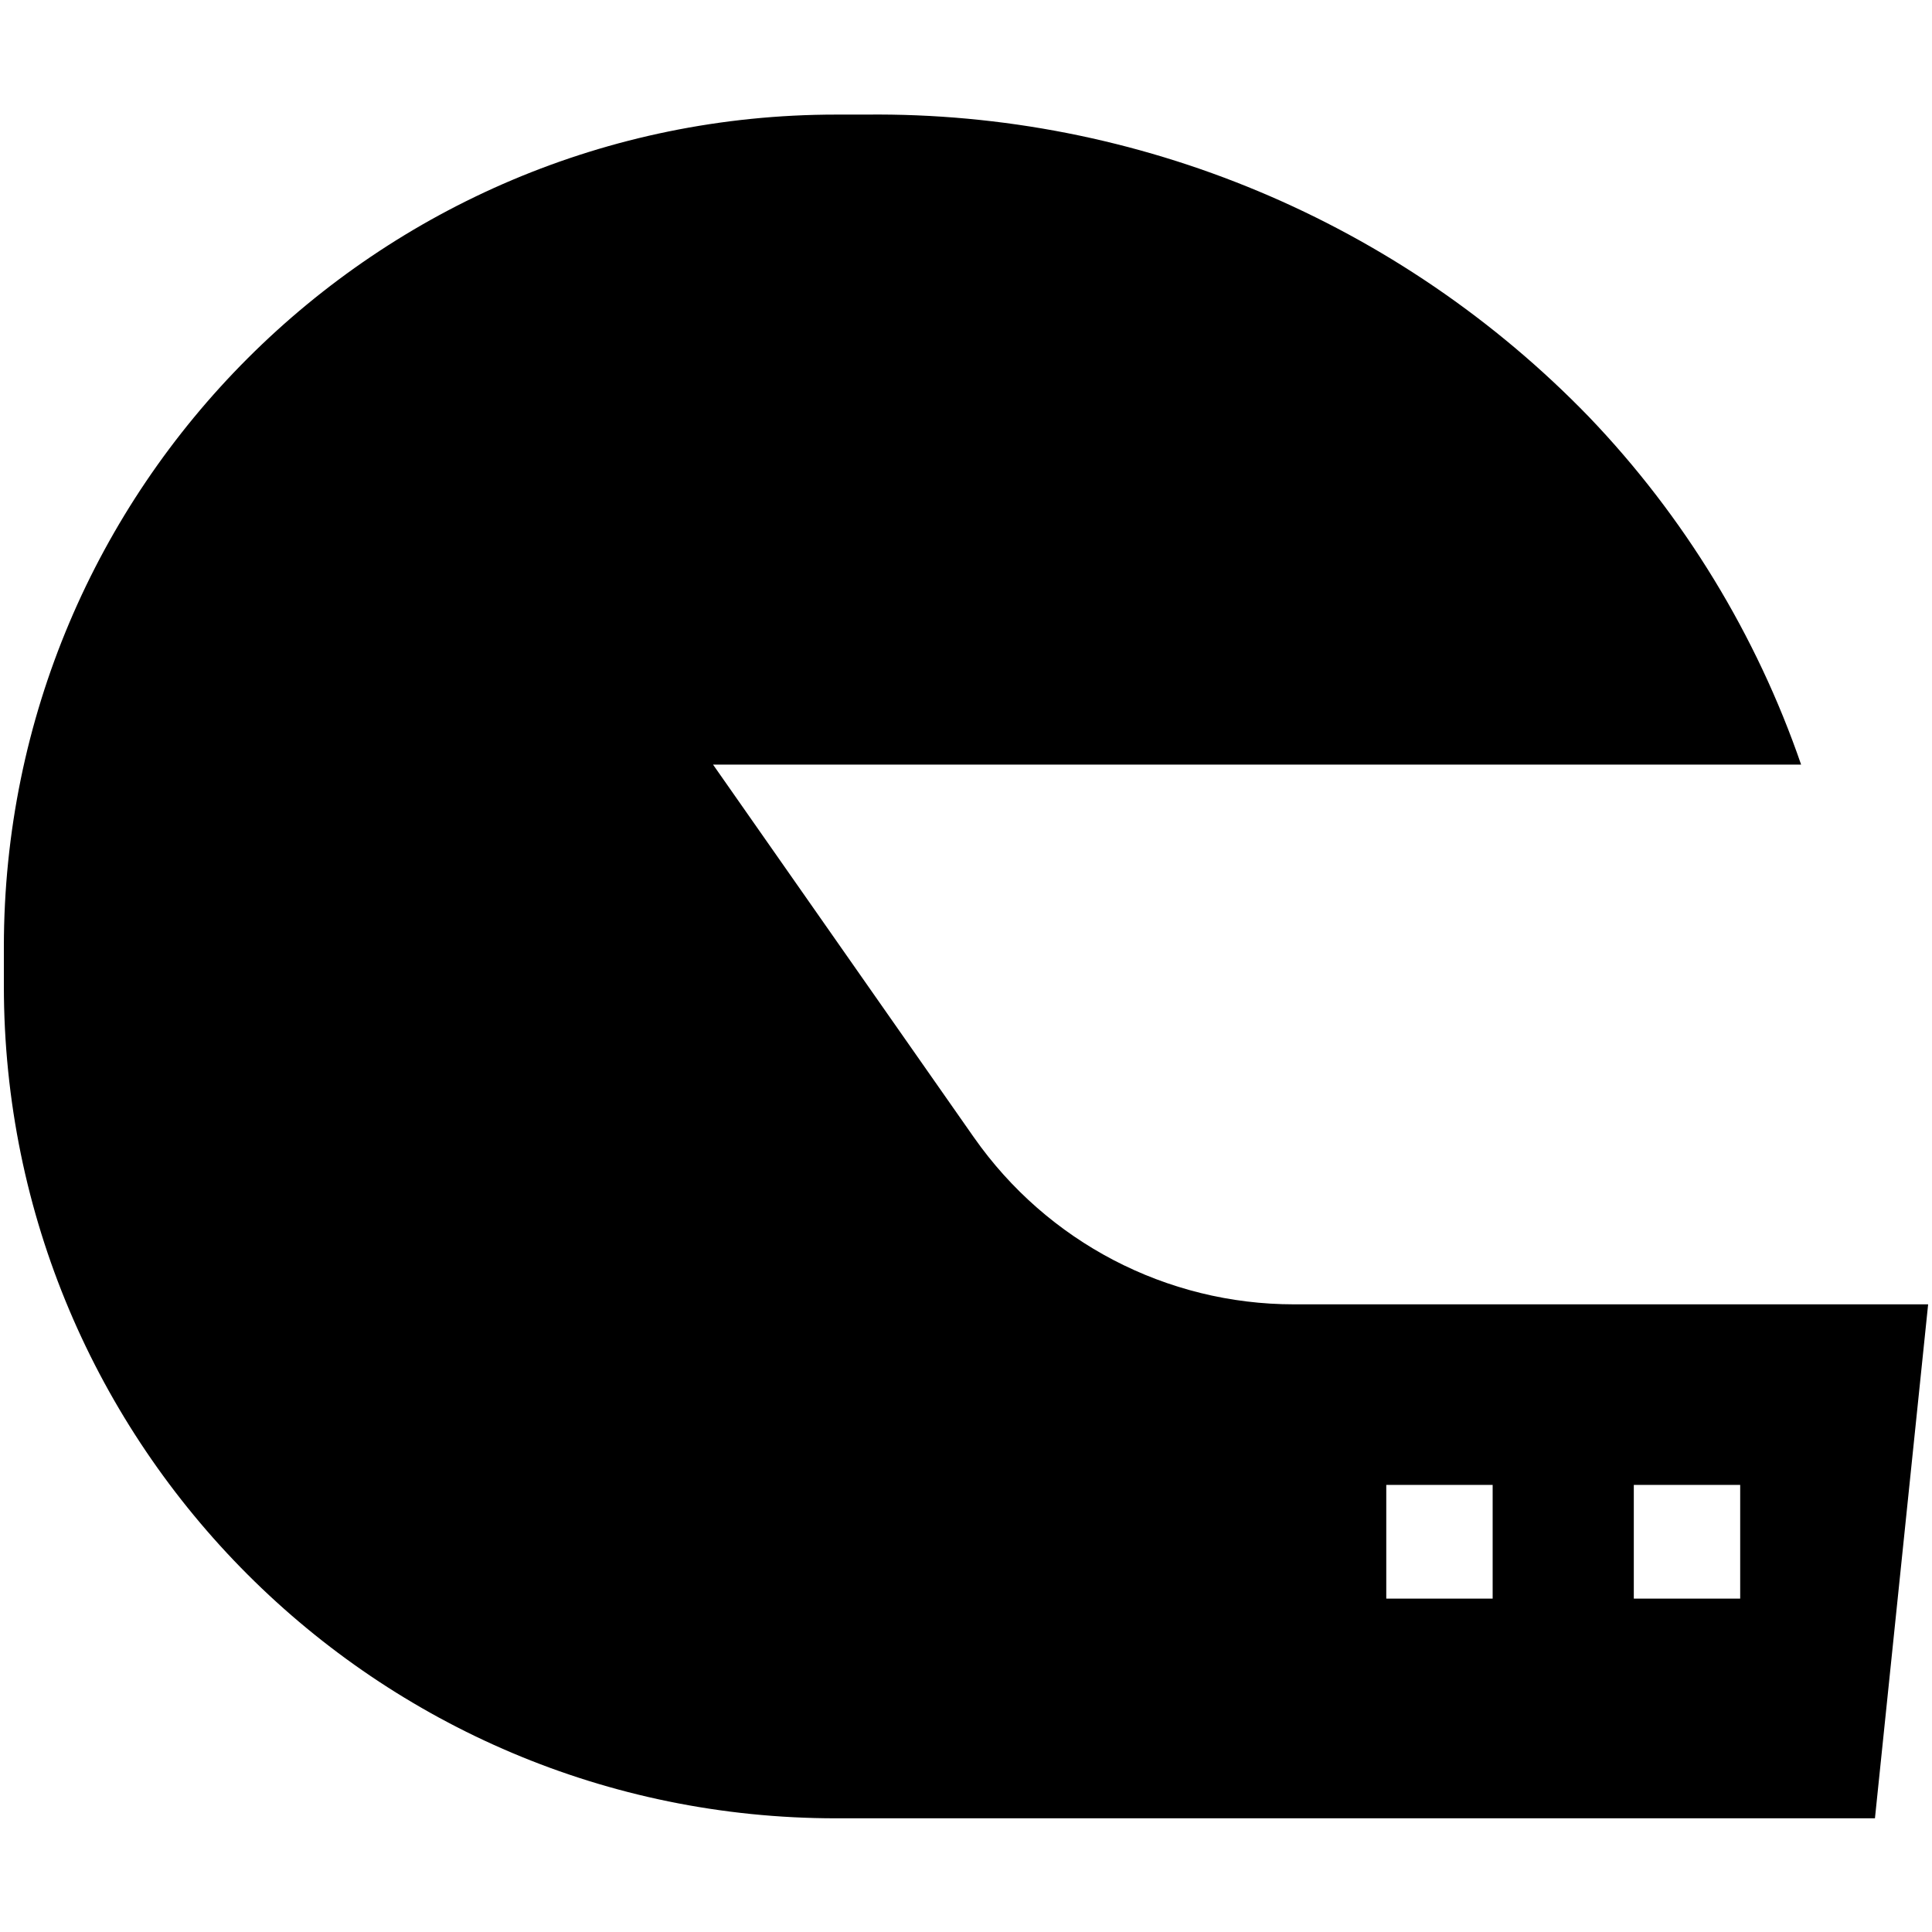
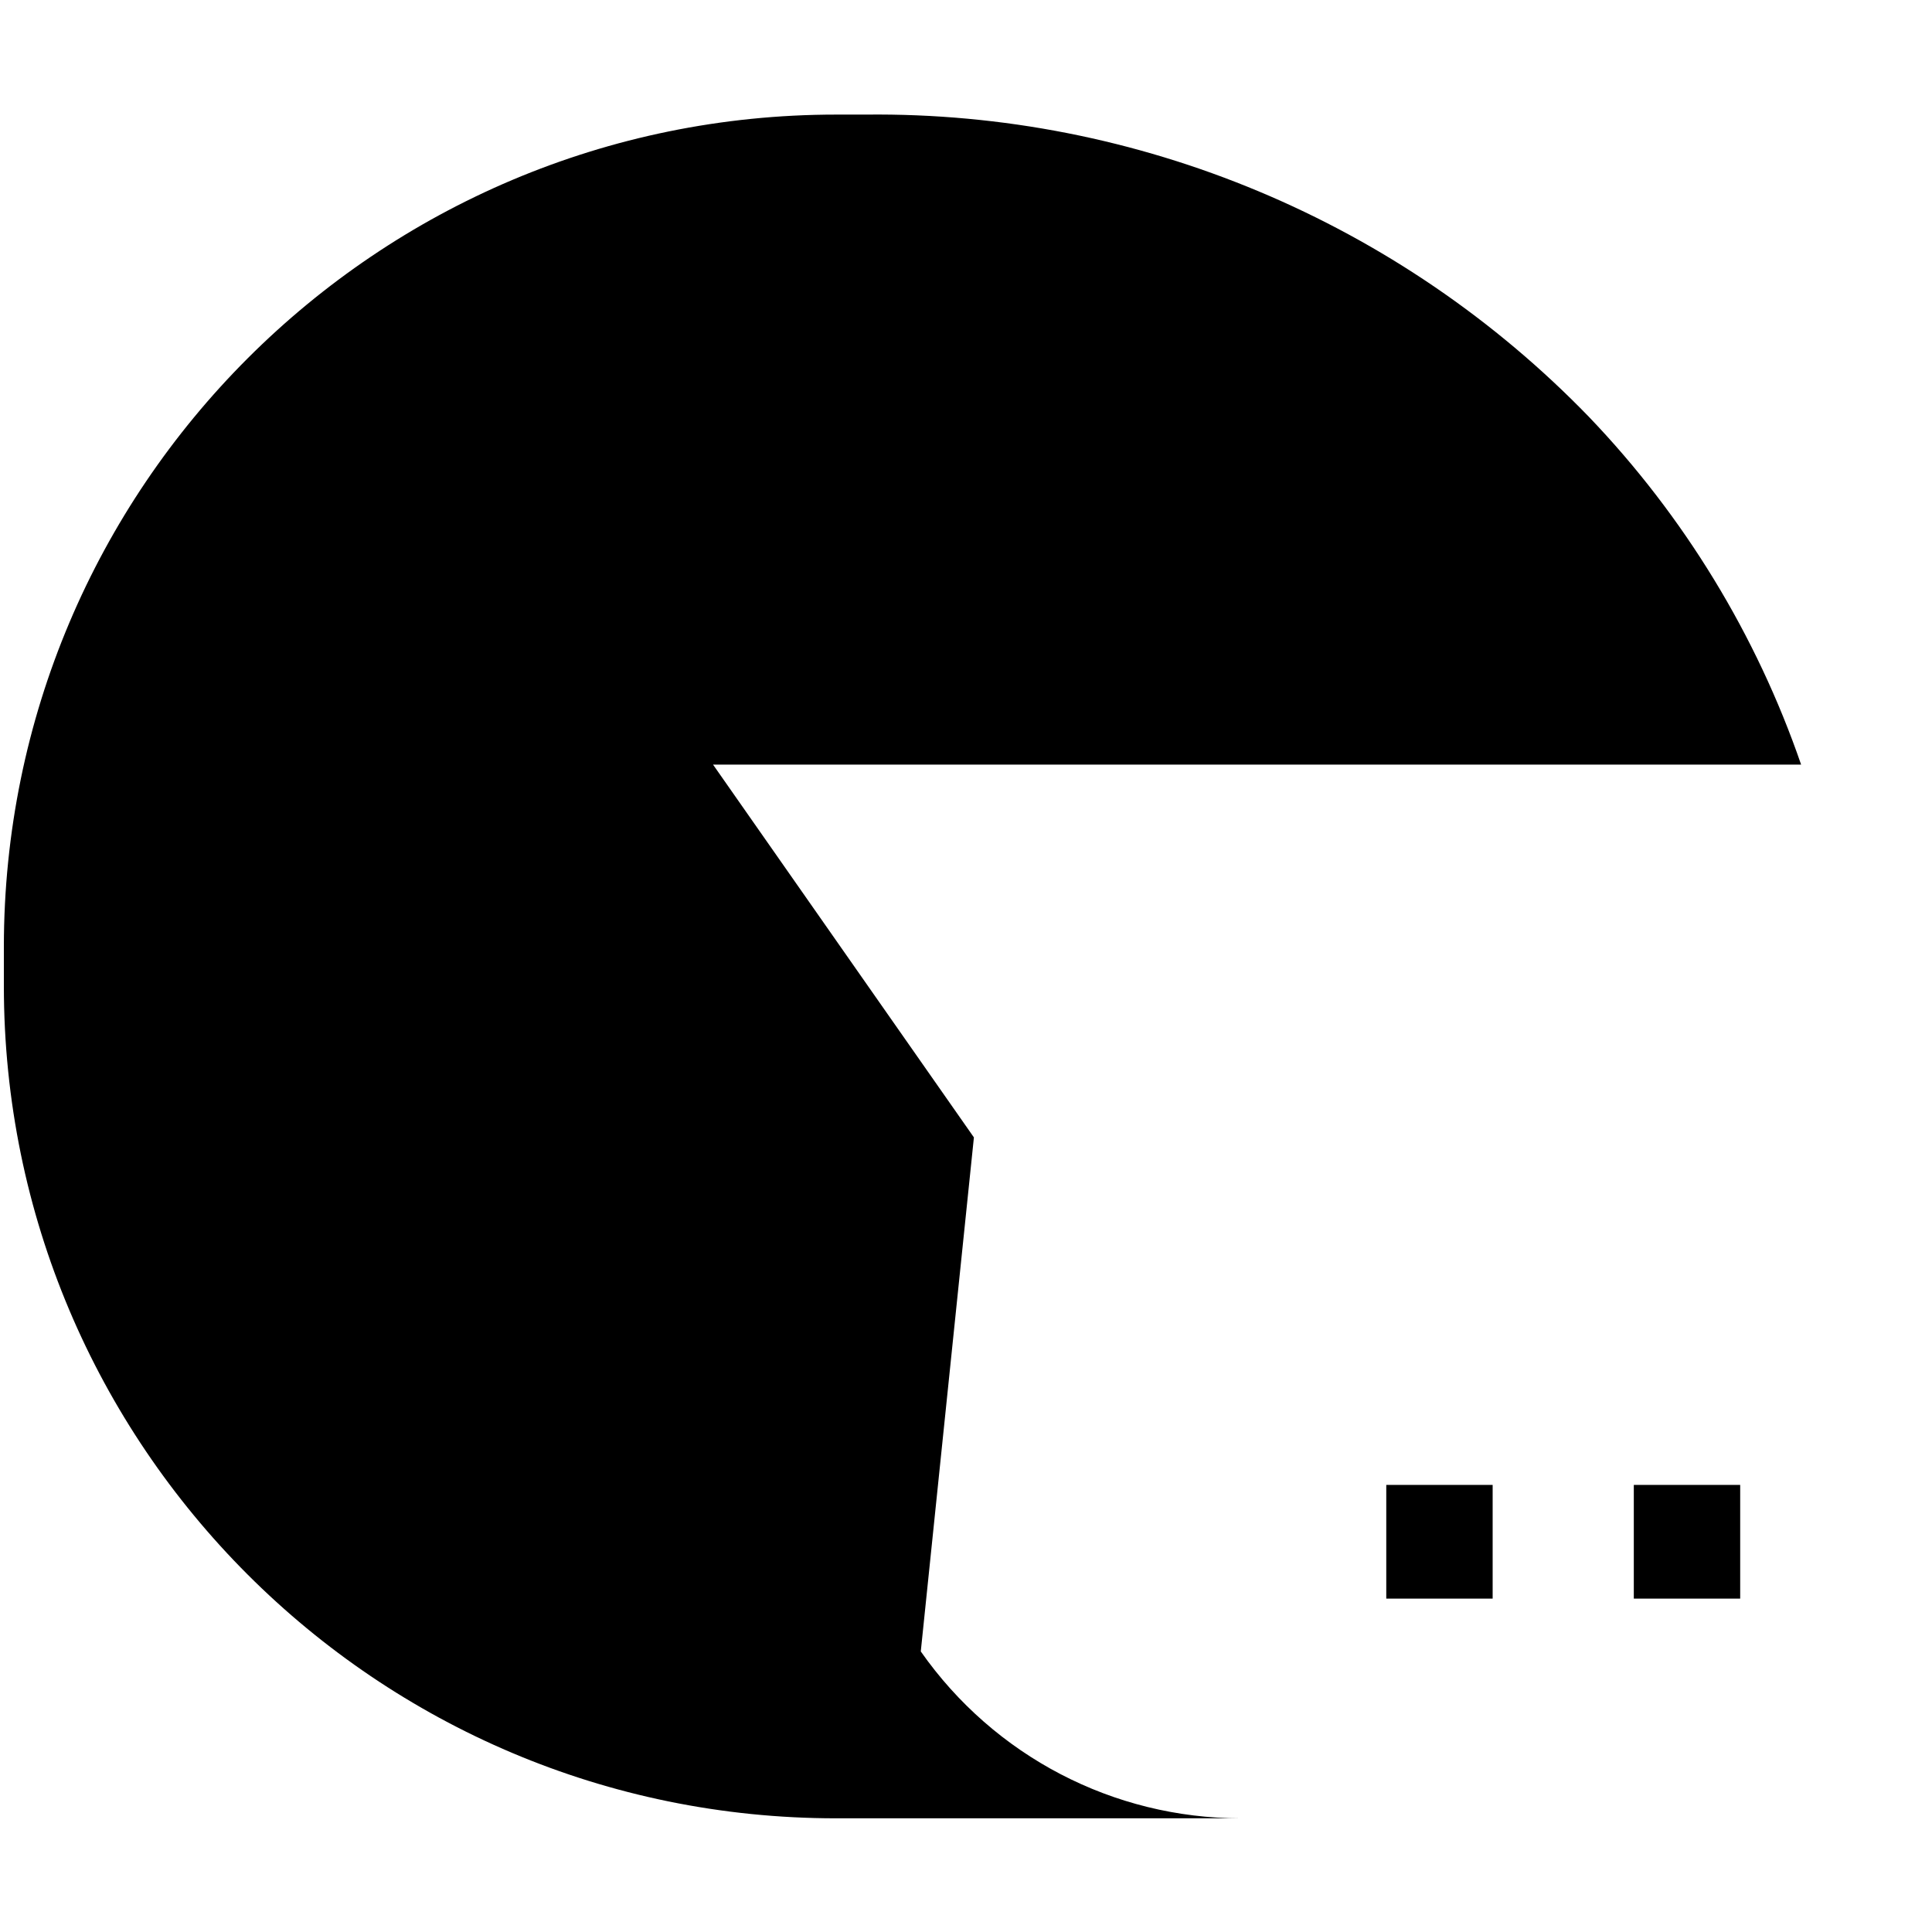
<svg xmlns="http://www.w3.org/2000/svg" version="1.1" width="32" height="32" viewBox="0 0 32 32">
  <title>motorcycle_racing</title>
-   <path d="M16.131 18.839l-4.321-6.175h18.022c-0.739-2.146-1.94-4.115-3.511-5.756-3.134-3.24-7.469-5.060-11.981-5.010h-0.49c-7.611 0-13.786 6.168-13.786 13.786 0 0 0 0 0 0v0.647c0 7.611 6.168 13.786 13.786 13.786v0h17.205l0.881-8.513h-10.503c-2.111 0-4.086-1.030-5.301-2.764v0zM27.061 24.595h1.762v1.883h-1.762v-1.883zM22.961 24.595h1.762v1.883h-1.762v-1.883z" />
+   <path d="M16.131 18.839l-4.321-6.175h18.022c-0.739-2.146-1.94-4.115-3.511-5.756-3.134-3.24-7.469-5.060-11.981-5.010h-0.49c-7.611 0-13.786 6.168-13.786 13.786 0 0 0 0 0 0v0.647c0 7.611 6.168 13.786 13.786 13.786v0h17.205h-10.503c-2.111 0-4.086-1.030-5.301-2.764v0zM27.061 24.595h1.762v1.883h-1.762v-1.883zM22.961 24.595h1.762v1.883h-1.762v-1.883z" />
</svg>